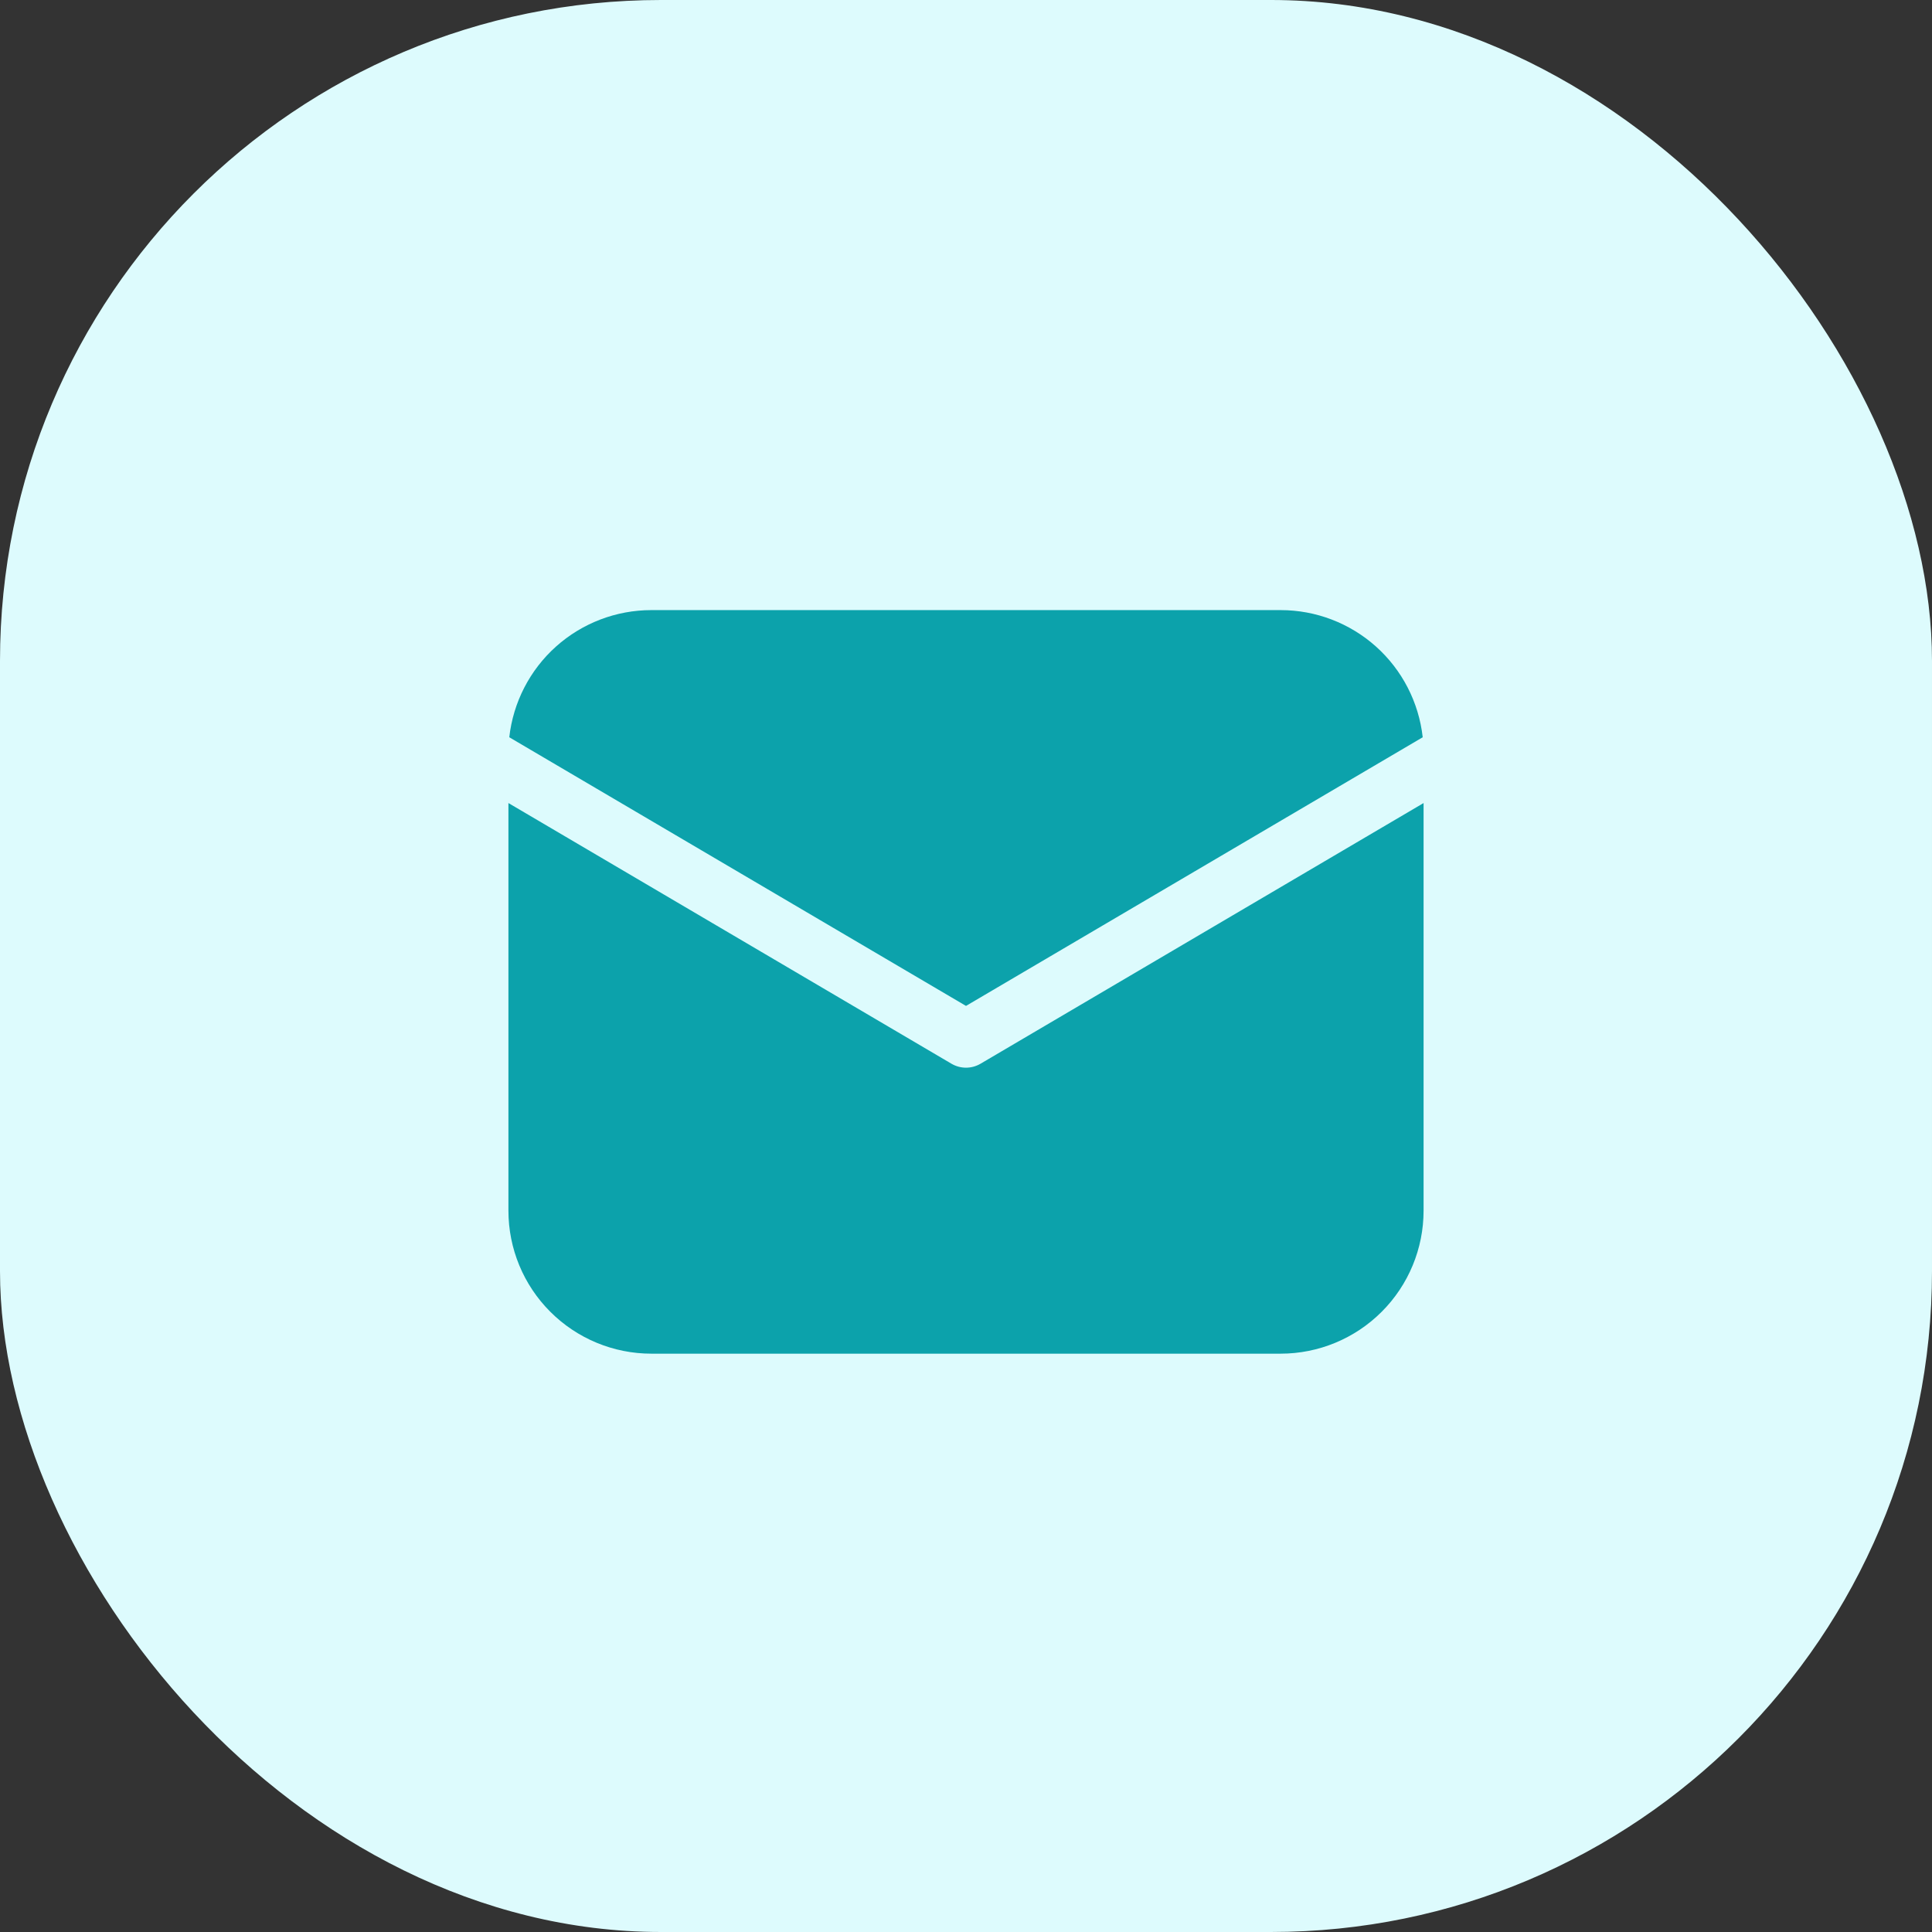
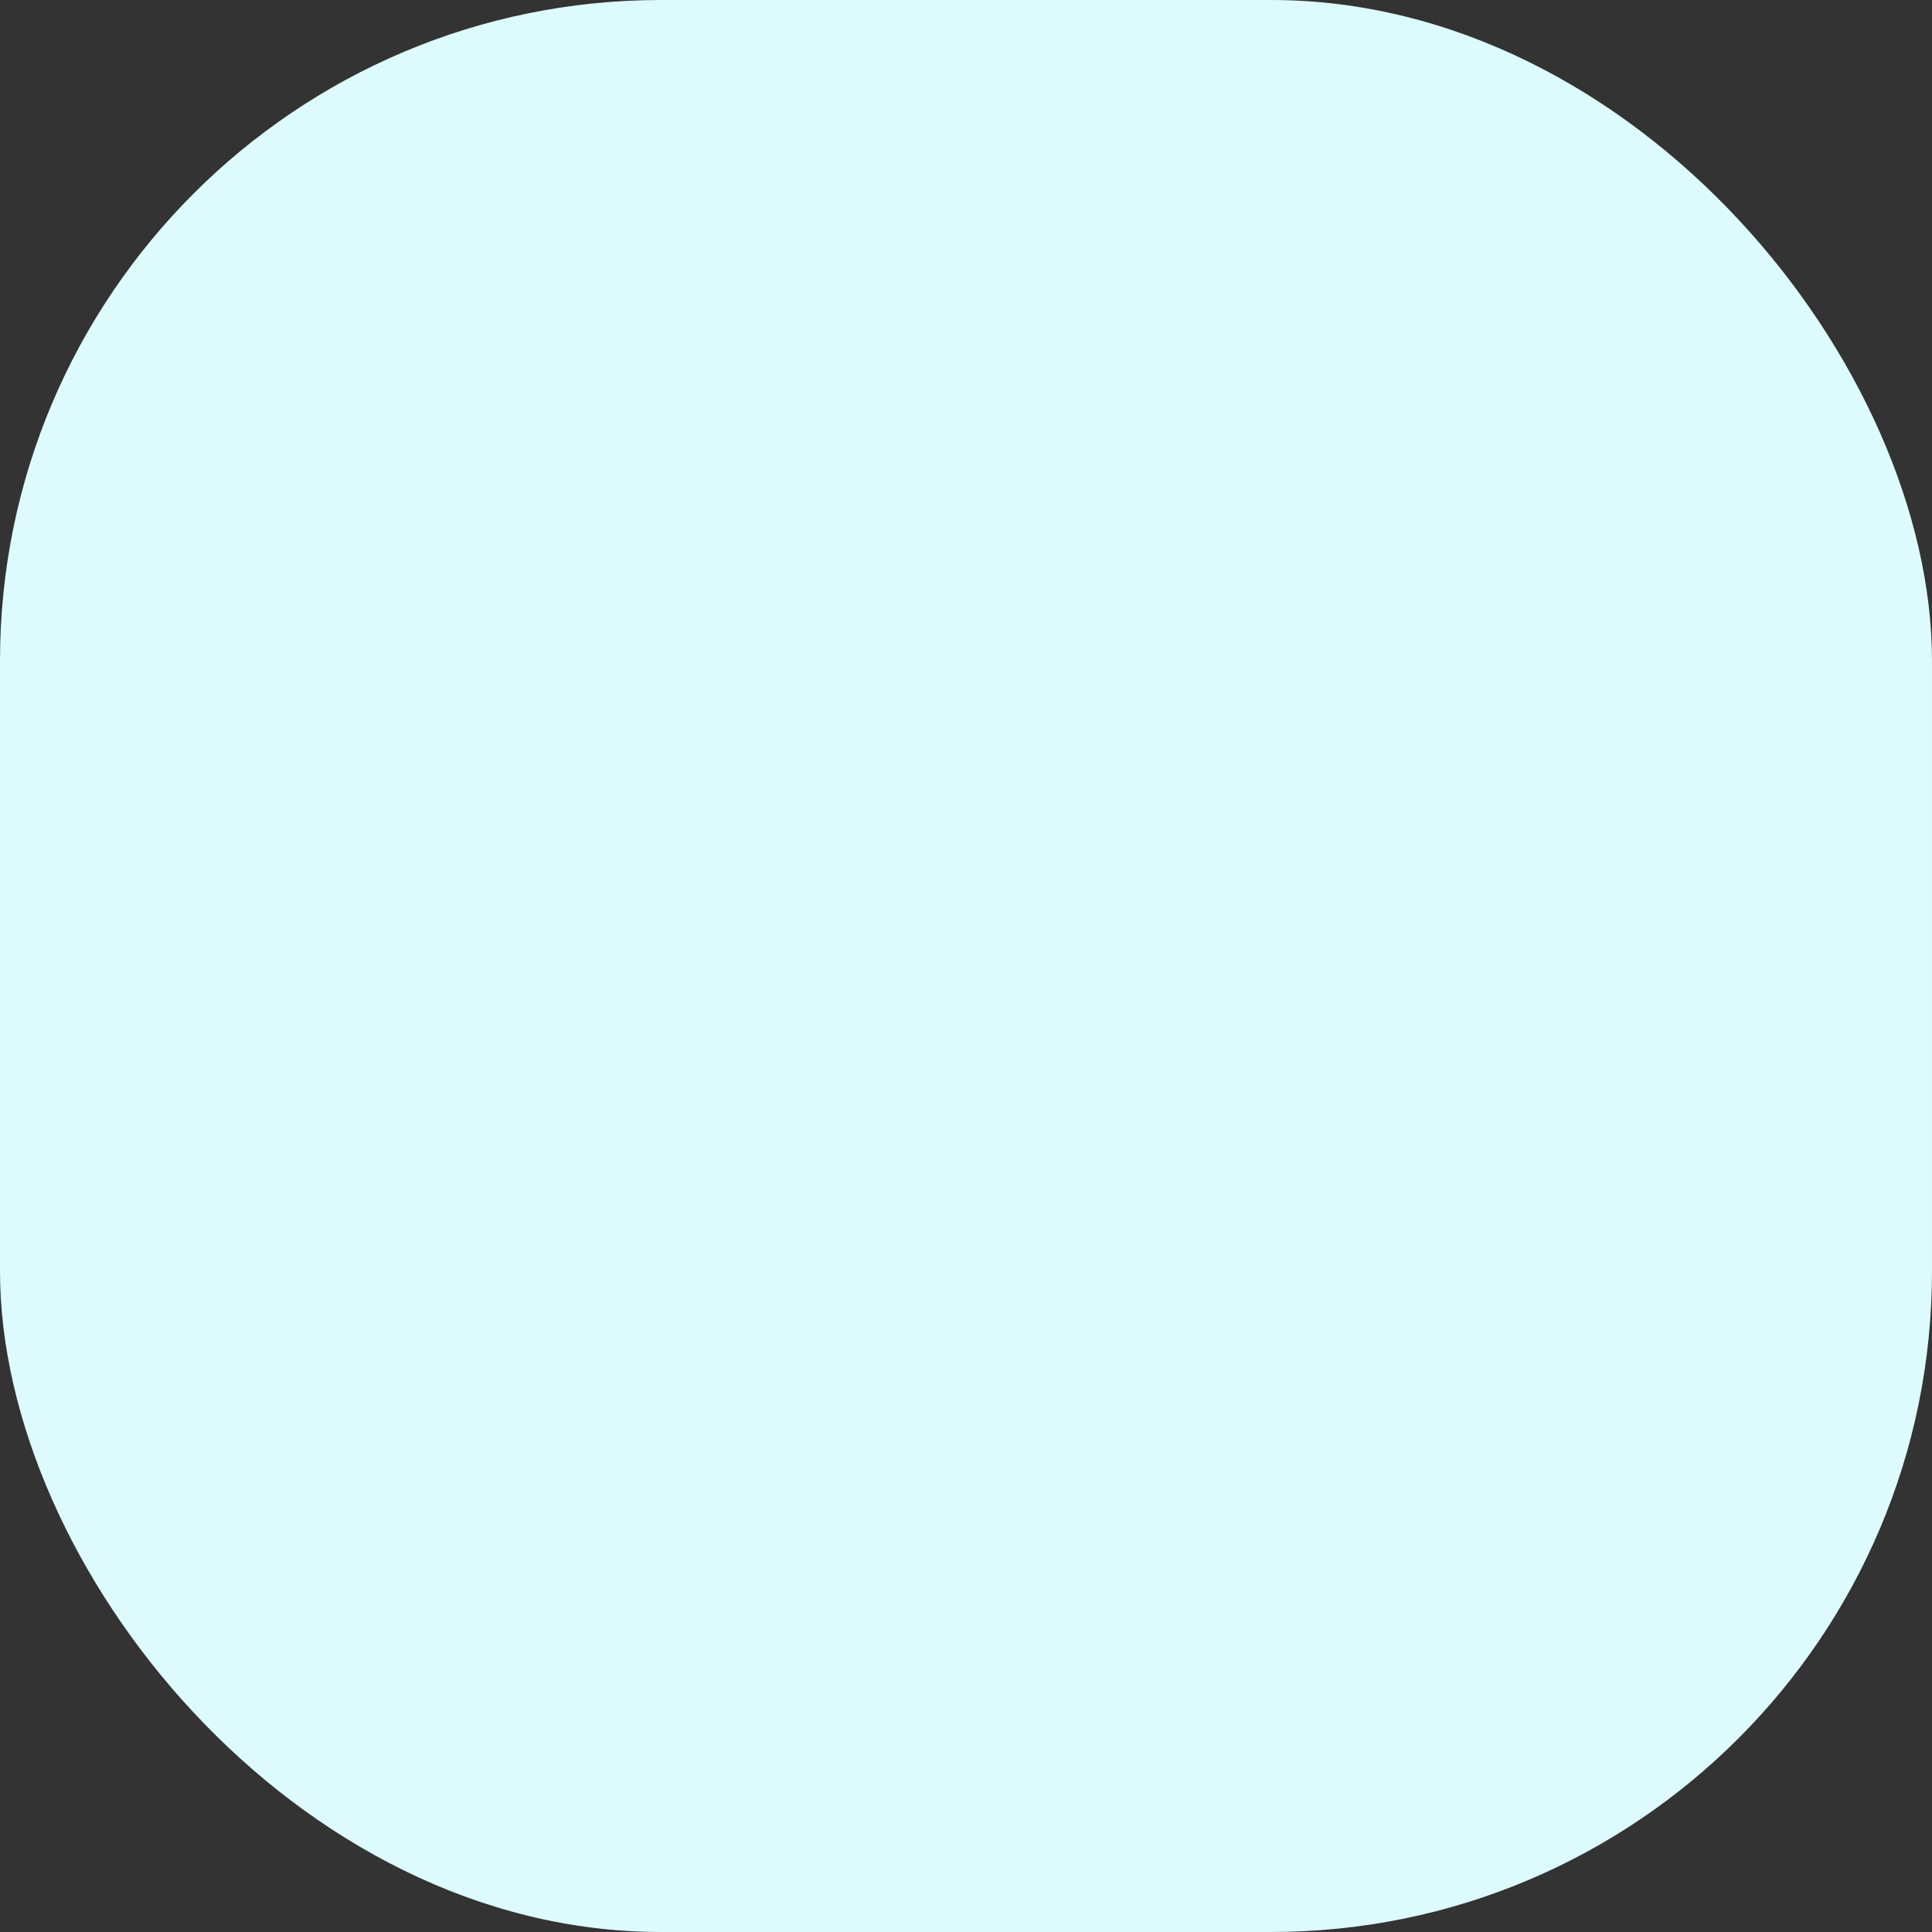
<svg xmlns="http://www.w3.org/2000/svg" width="38" height="38" viewBox="0 0 38 38" fill="none">
  <rect x="0" y="0" width="38" height="38" fill="#333333" stroke="none" />
  <rect width="38" height="38" rx="13" fill="#DDFBFD" />
-   <path d="M28 15.795V23.812C28 24.558 27.704 25.274 27.176 25.801C26.649 26.329 25.933 26.625 25.188 26.625H12.812C12.067 26.625 11.351 26.329 10.824 25.801C10.296 25.274 10 24.558 10 23.812V15.795L18.714 20.922C18.801 20.973 18.899 21 19 21C19.101 21 19.199 20.973 19.286 20.922L28 15.795ZM25.188 12C25.88 12 26.547 12.255 27.063 12.716C27.579 13.178 27.906 13.813 27.983 14.501L19 19.785L10.017 14.501C10.094 13.813 10.421 13.178 10.937 12.716C11.453 12.255 12.12 12 12.812 12H25.188Z" fill="#0CA2AB" />
</svg>